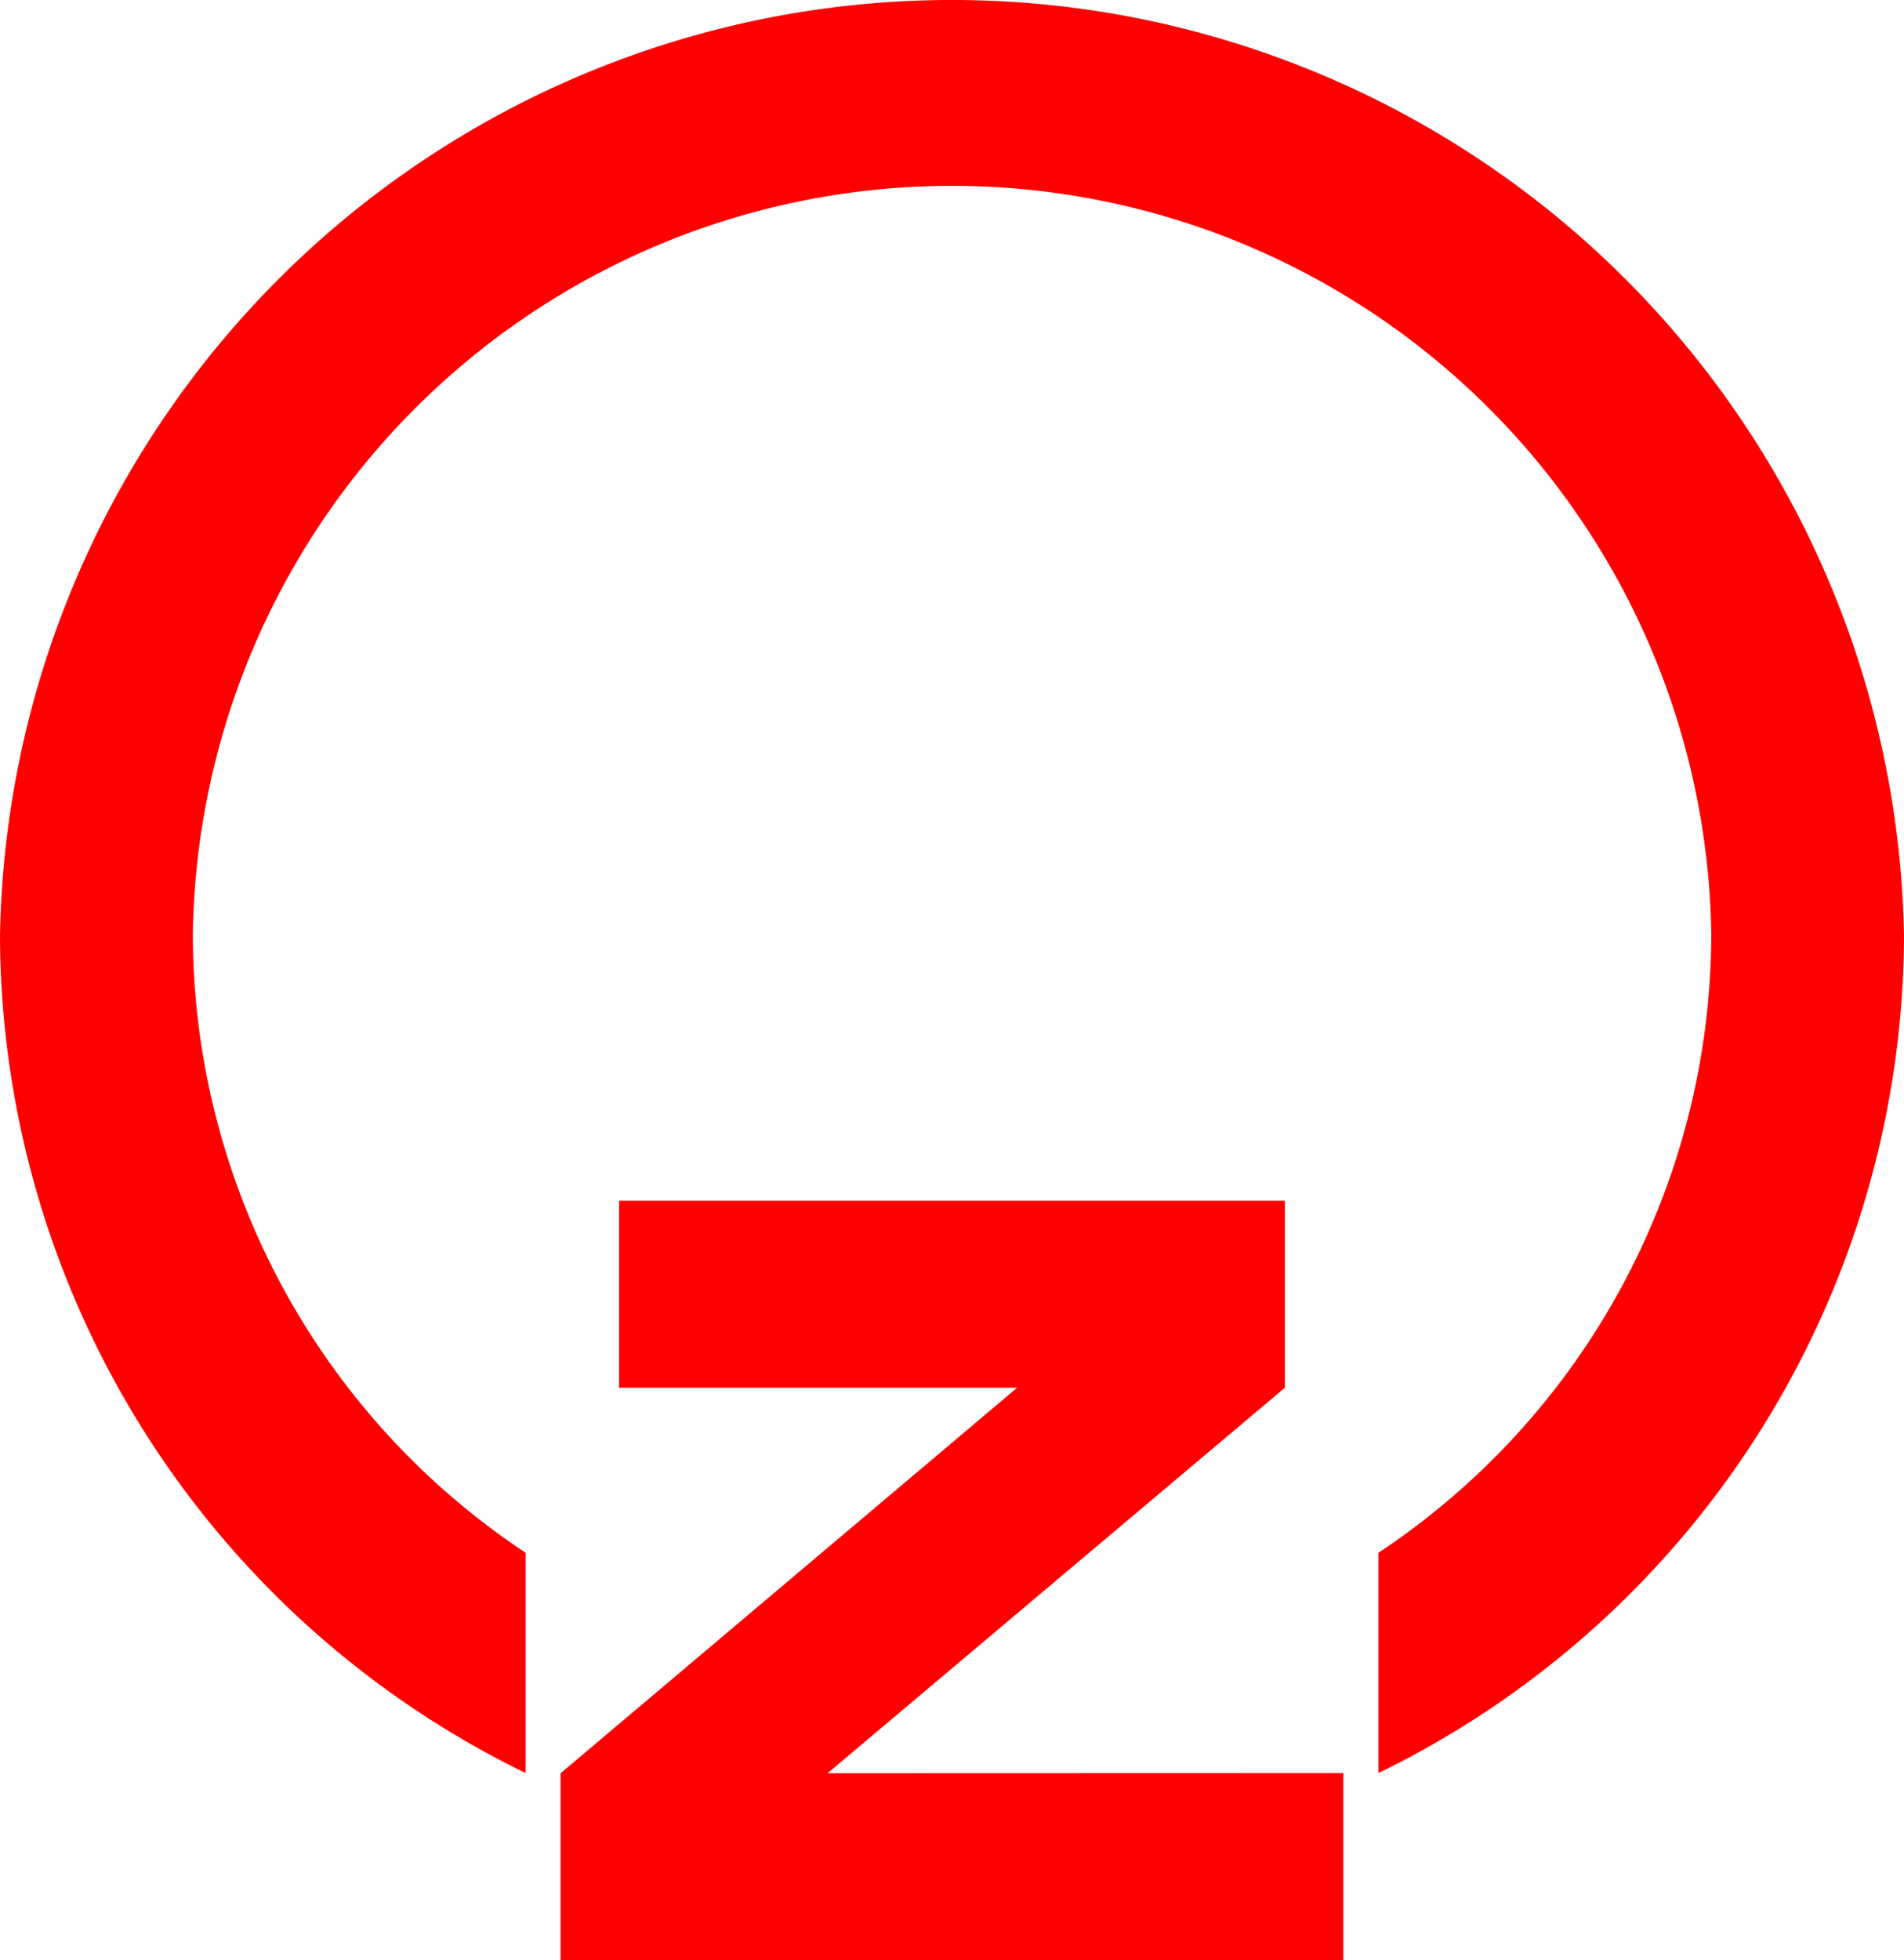
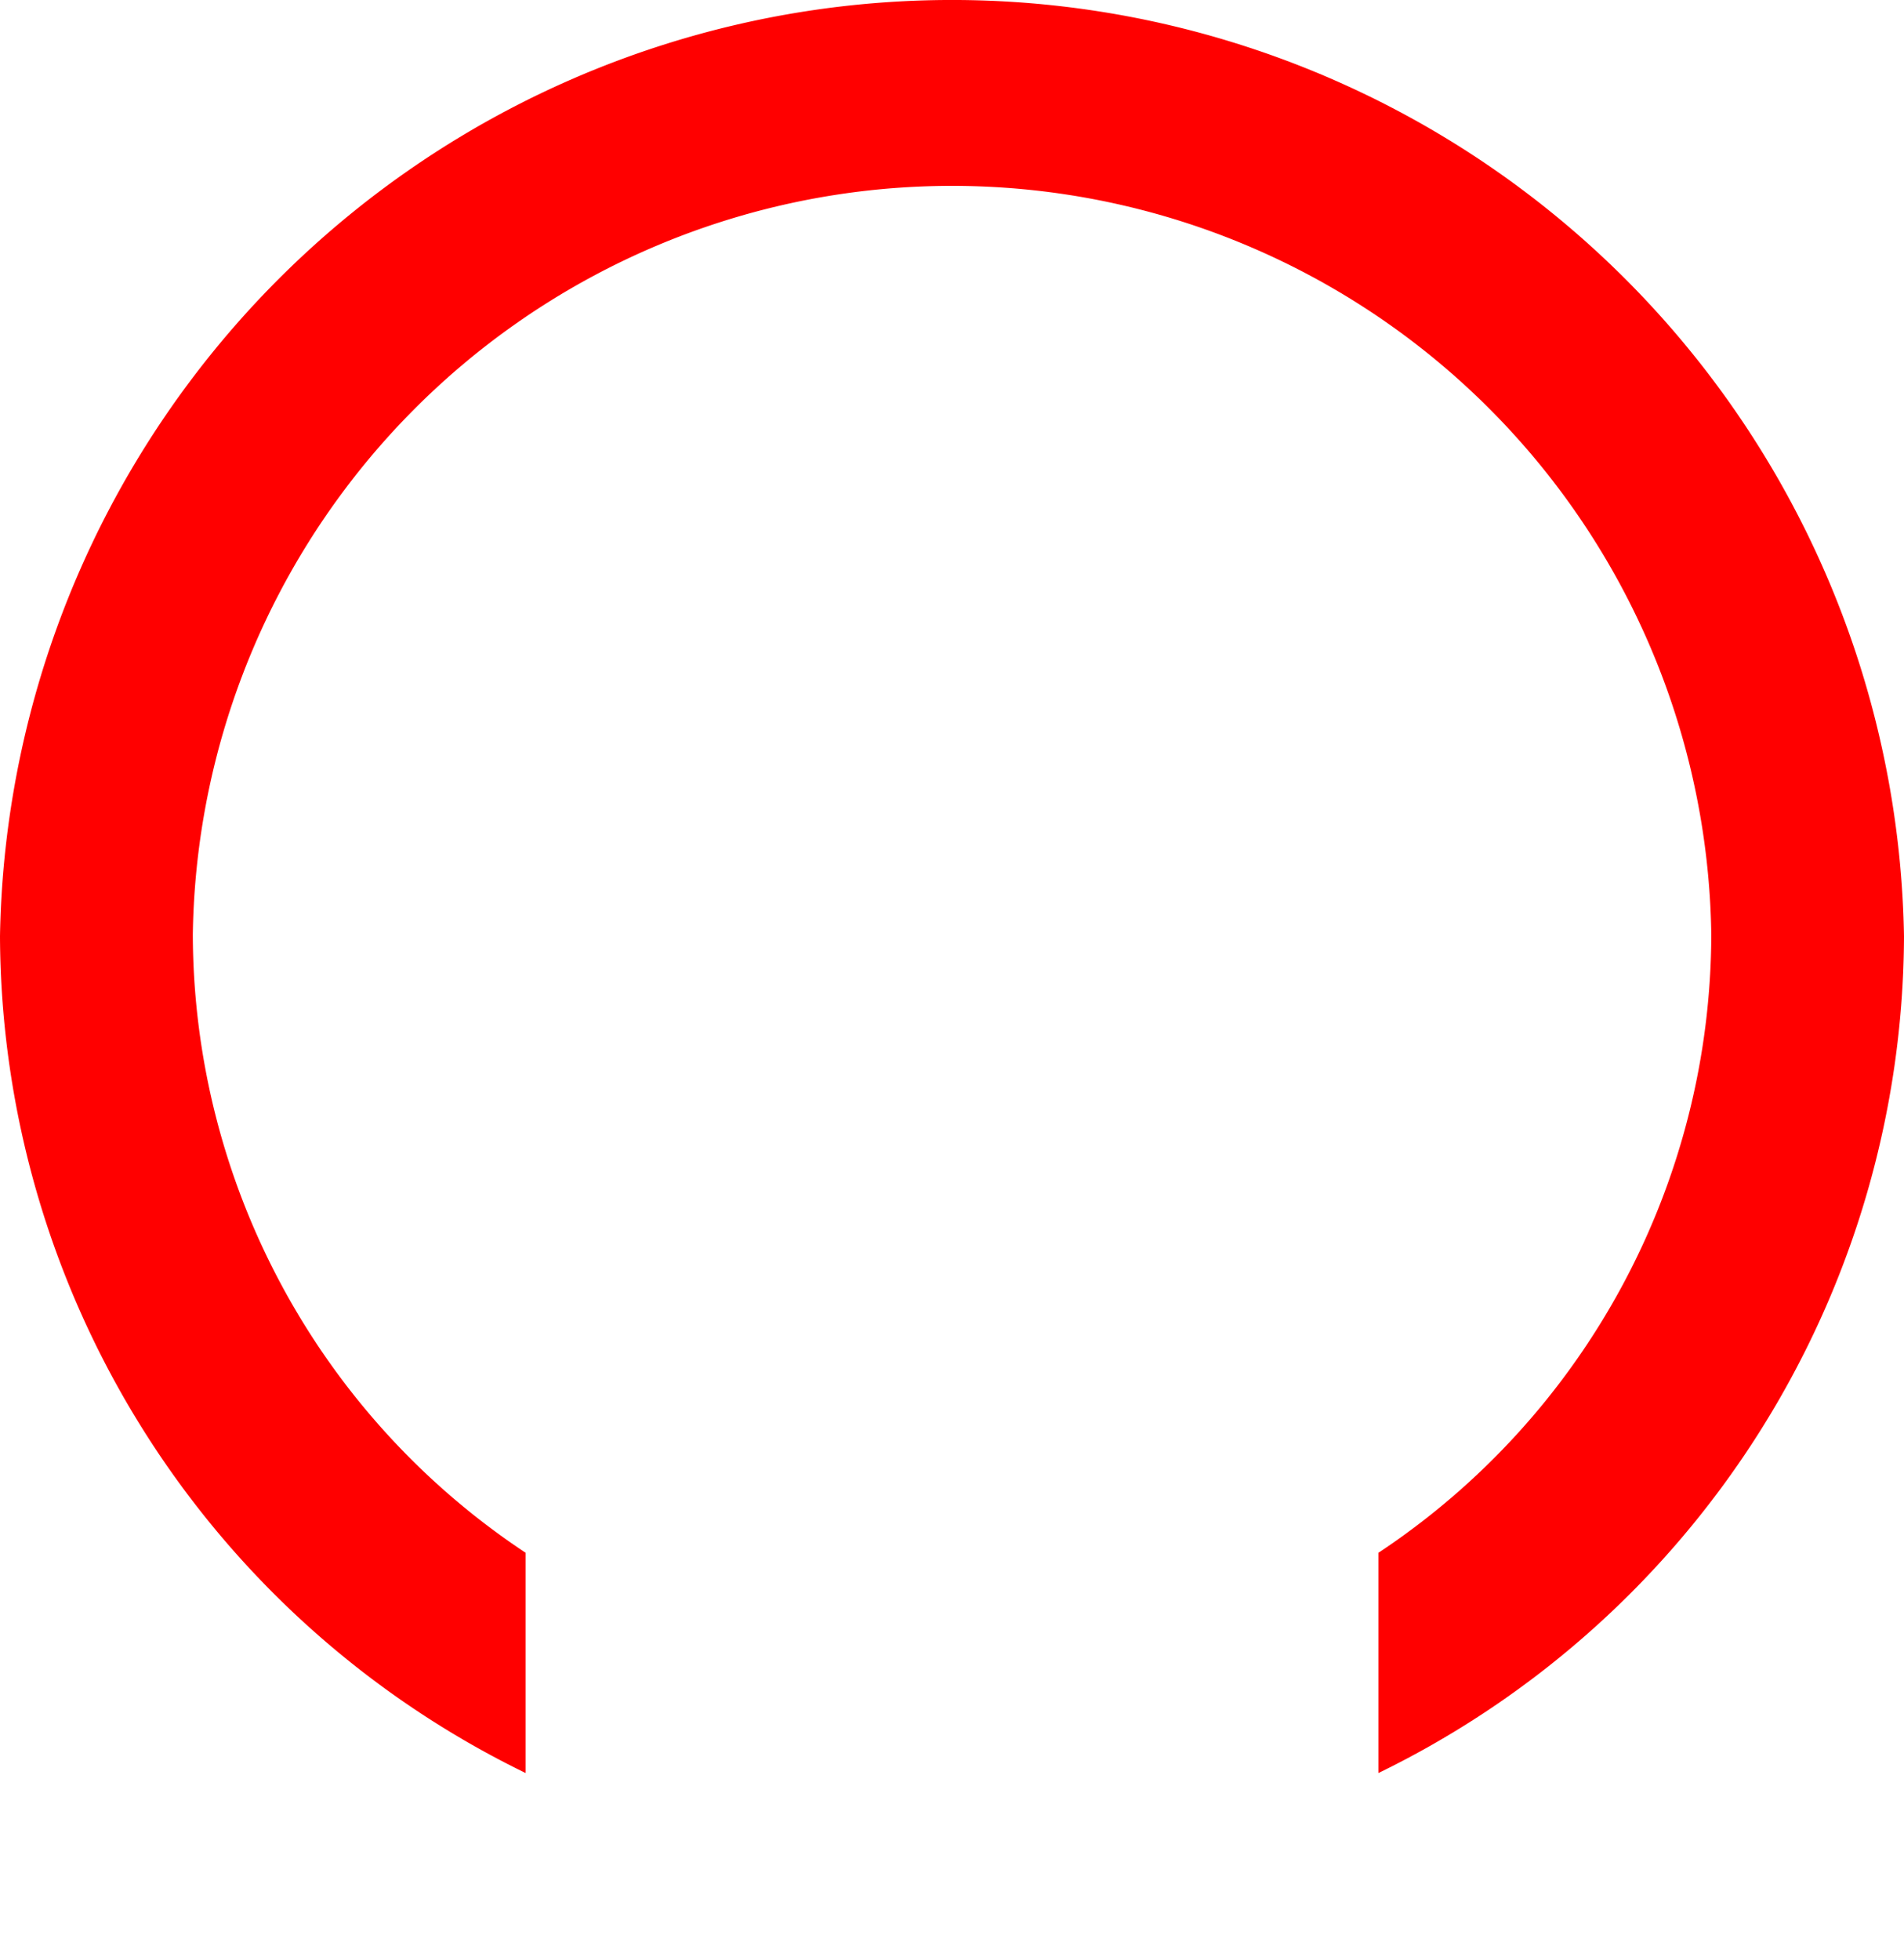
<svg xmlns="http://www.w3.org/2000/svg" width="34.975" height="36" viewBox="0 0 34.975 36">
  <g id="グループ_144" data-name="グループ 144" transform="translate(-128.444 -67.237)">
    <path id="パス_347" data-name="パス 347" d="M163.419,84.431a17.49,17.49,0,0,0-34.975,0A17.162,17.162,0,0,0,138.1,99.8V95.755a13.658,13.658,0,0,1-6.114-11.361,13.948,13.948,0,0,1,27.893,0,13.659,13.659,0,0,1-6.115,11.361V99.8A17.162,17.162,0,0,0,163.419,84.431Z" fill="red" />
-     <path id="パス_348" data-name="パス 348" d="M151.943,117.669l8.4-7.08v-3.433h-12.23v3.433h7.312l-8.385,7.08V121.1h14.376v-3.434Z" transform="translate(-8.297 -17.866)" fill="red" />
  </g>
</svg>